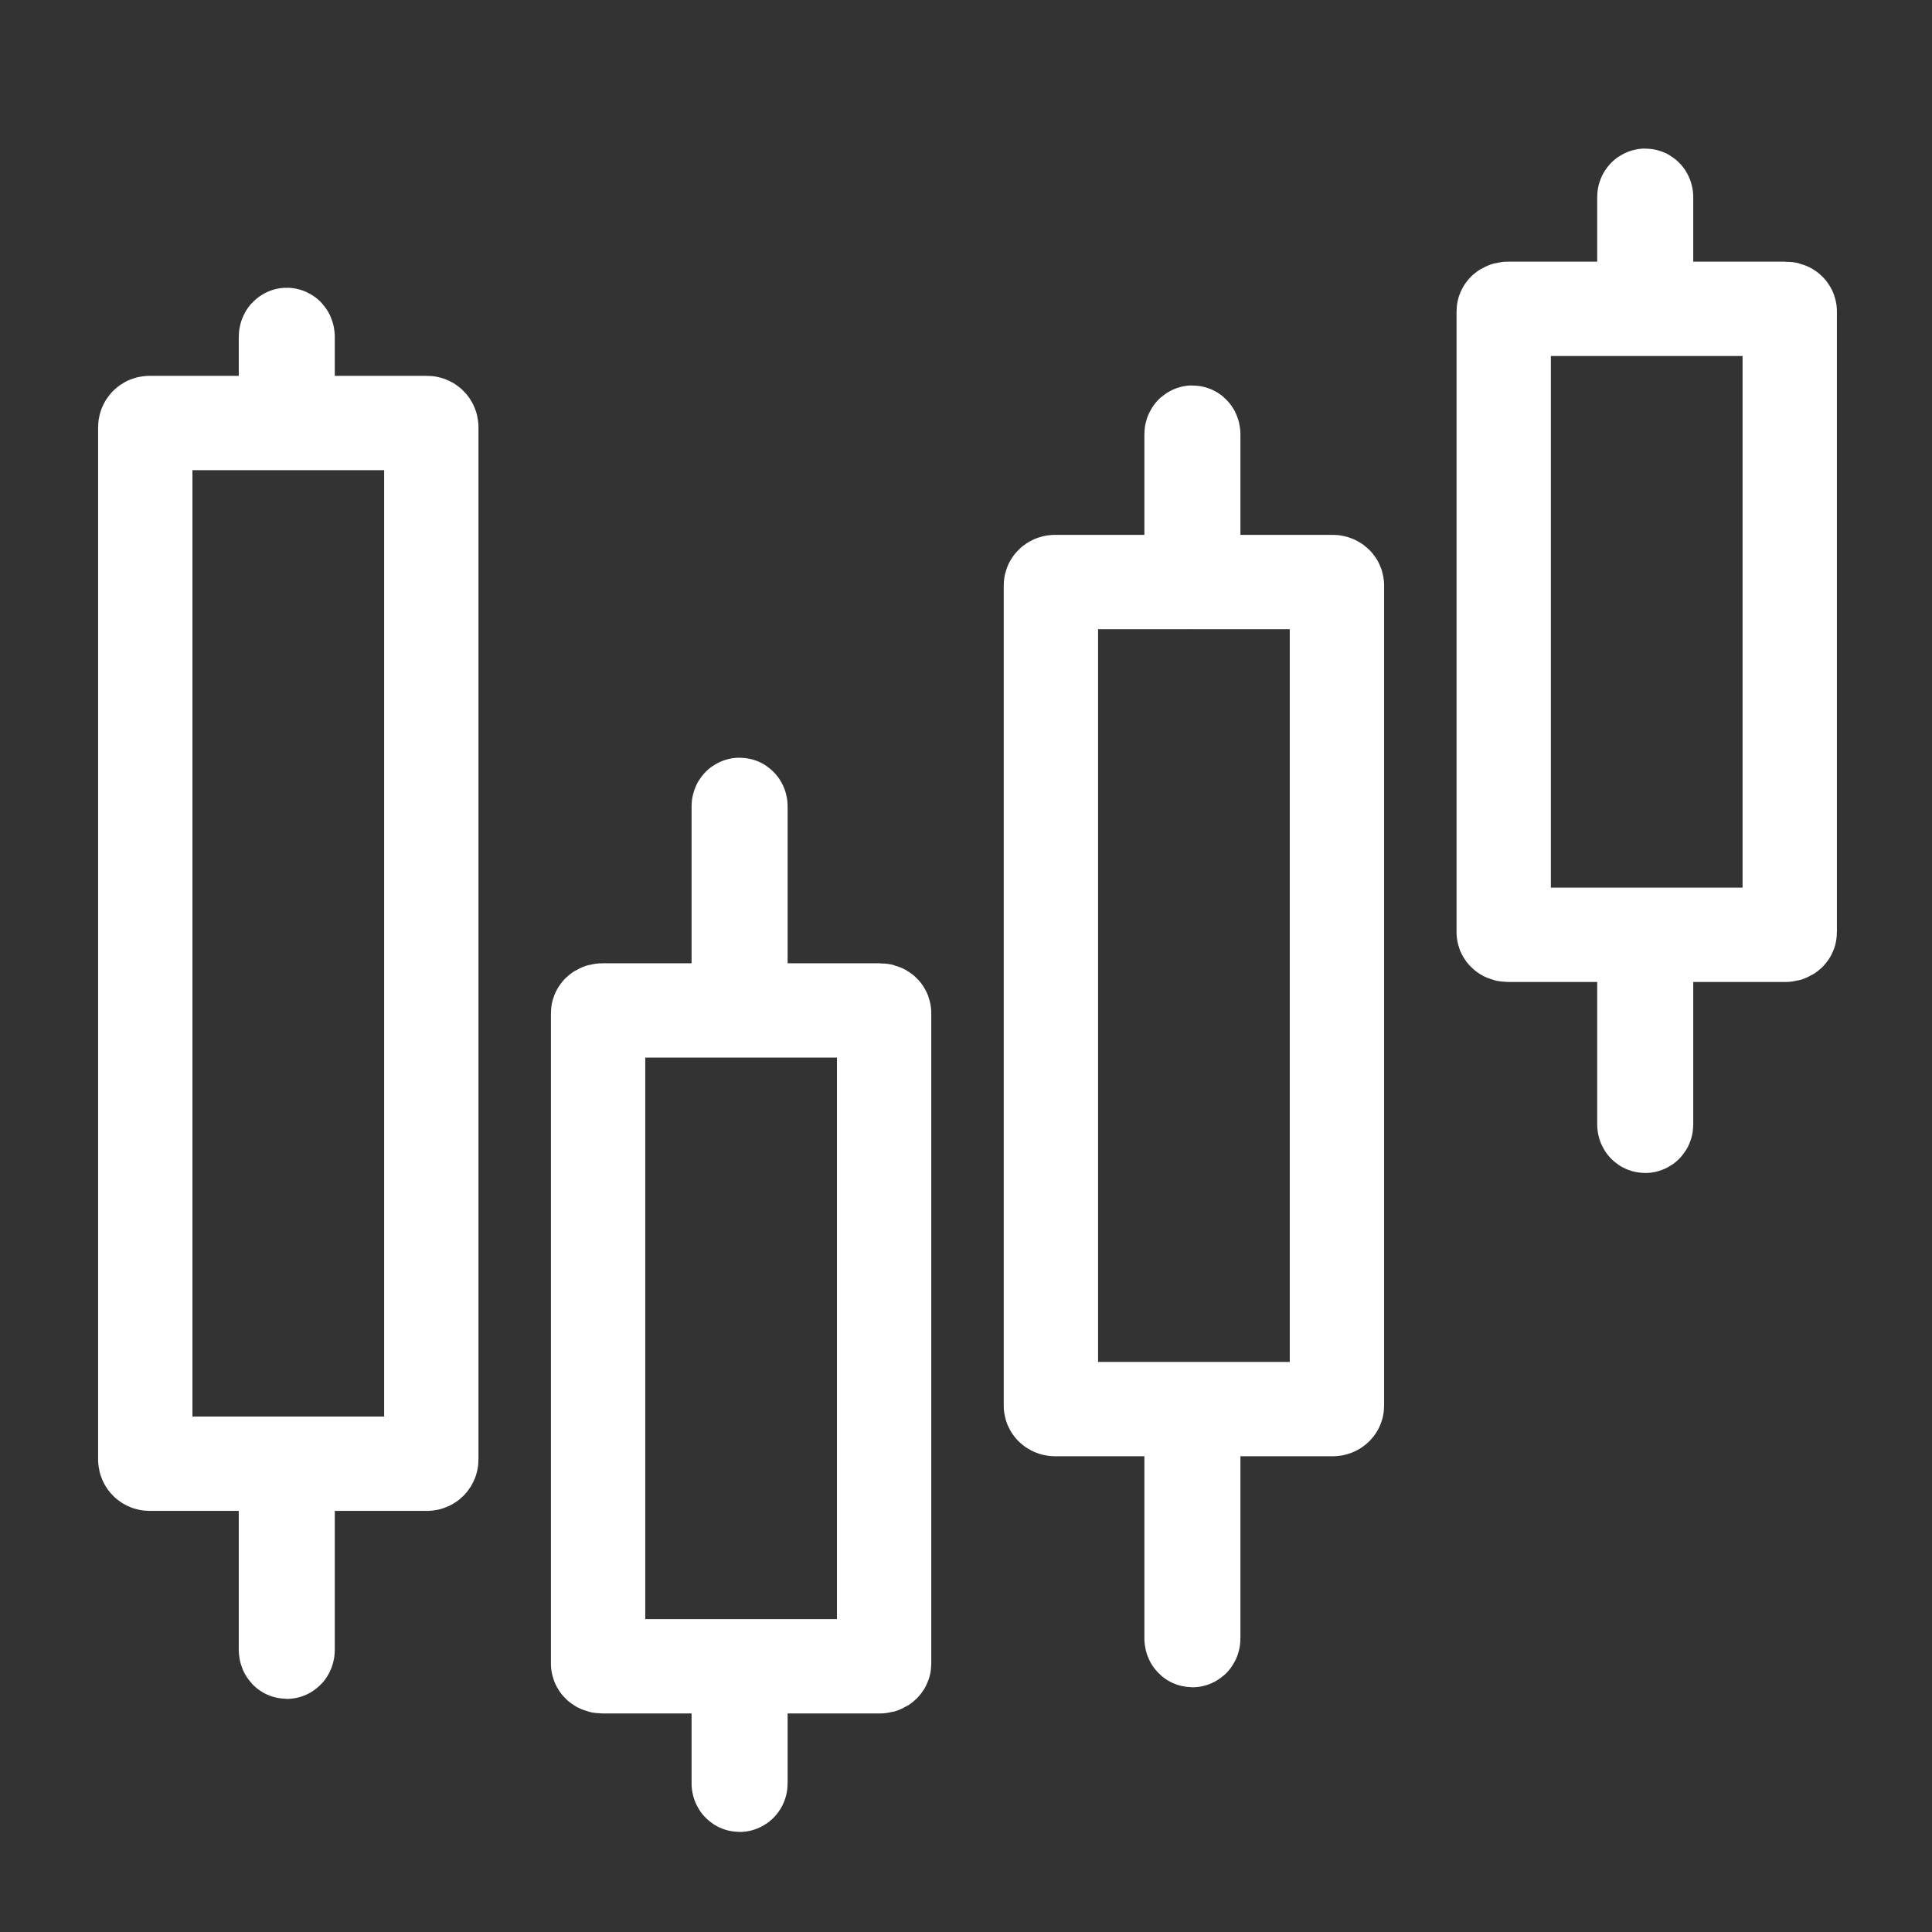
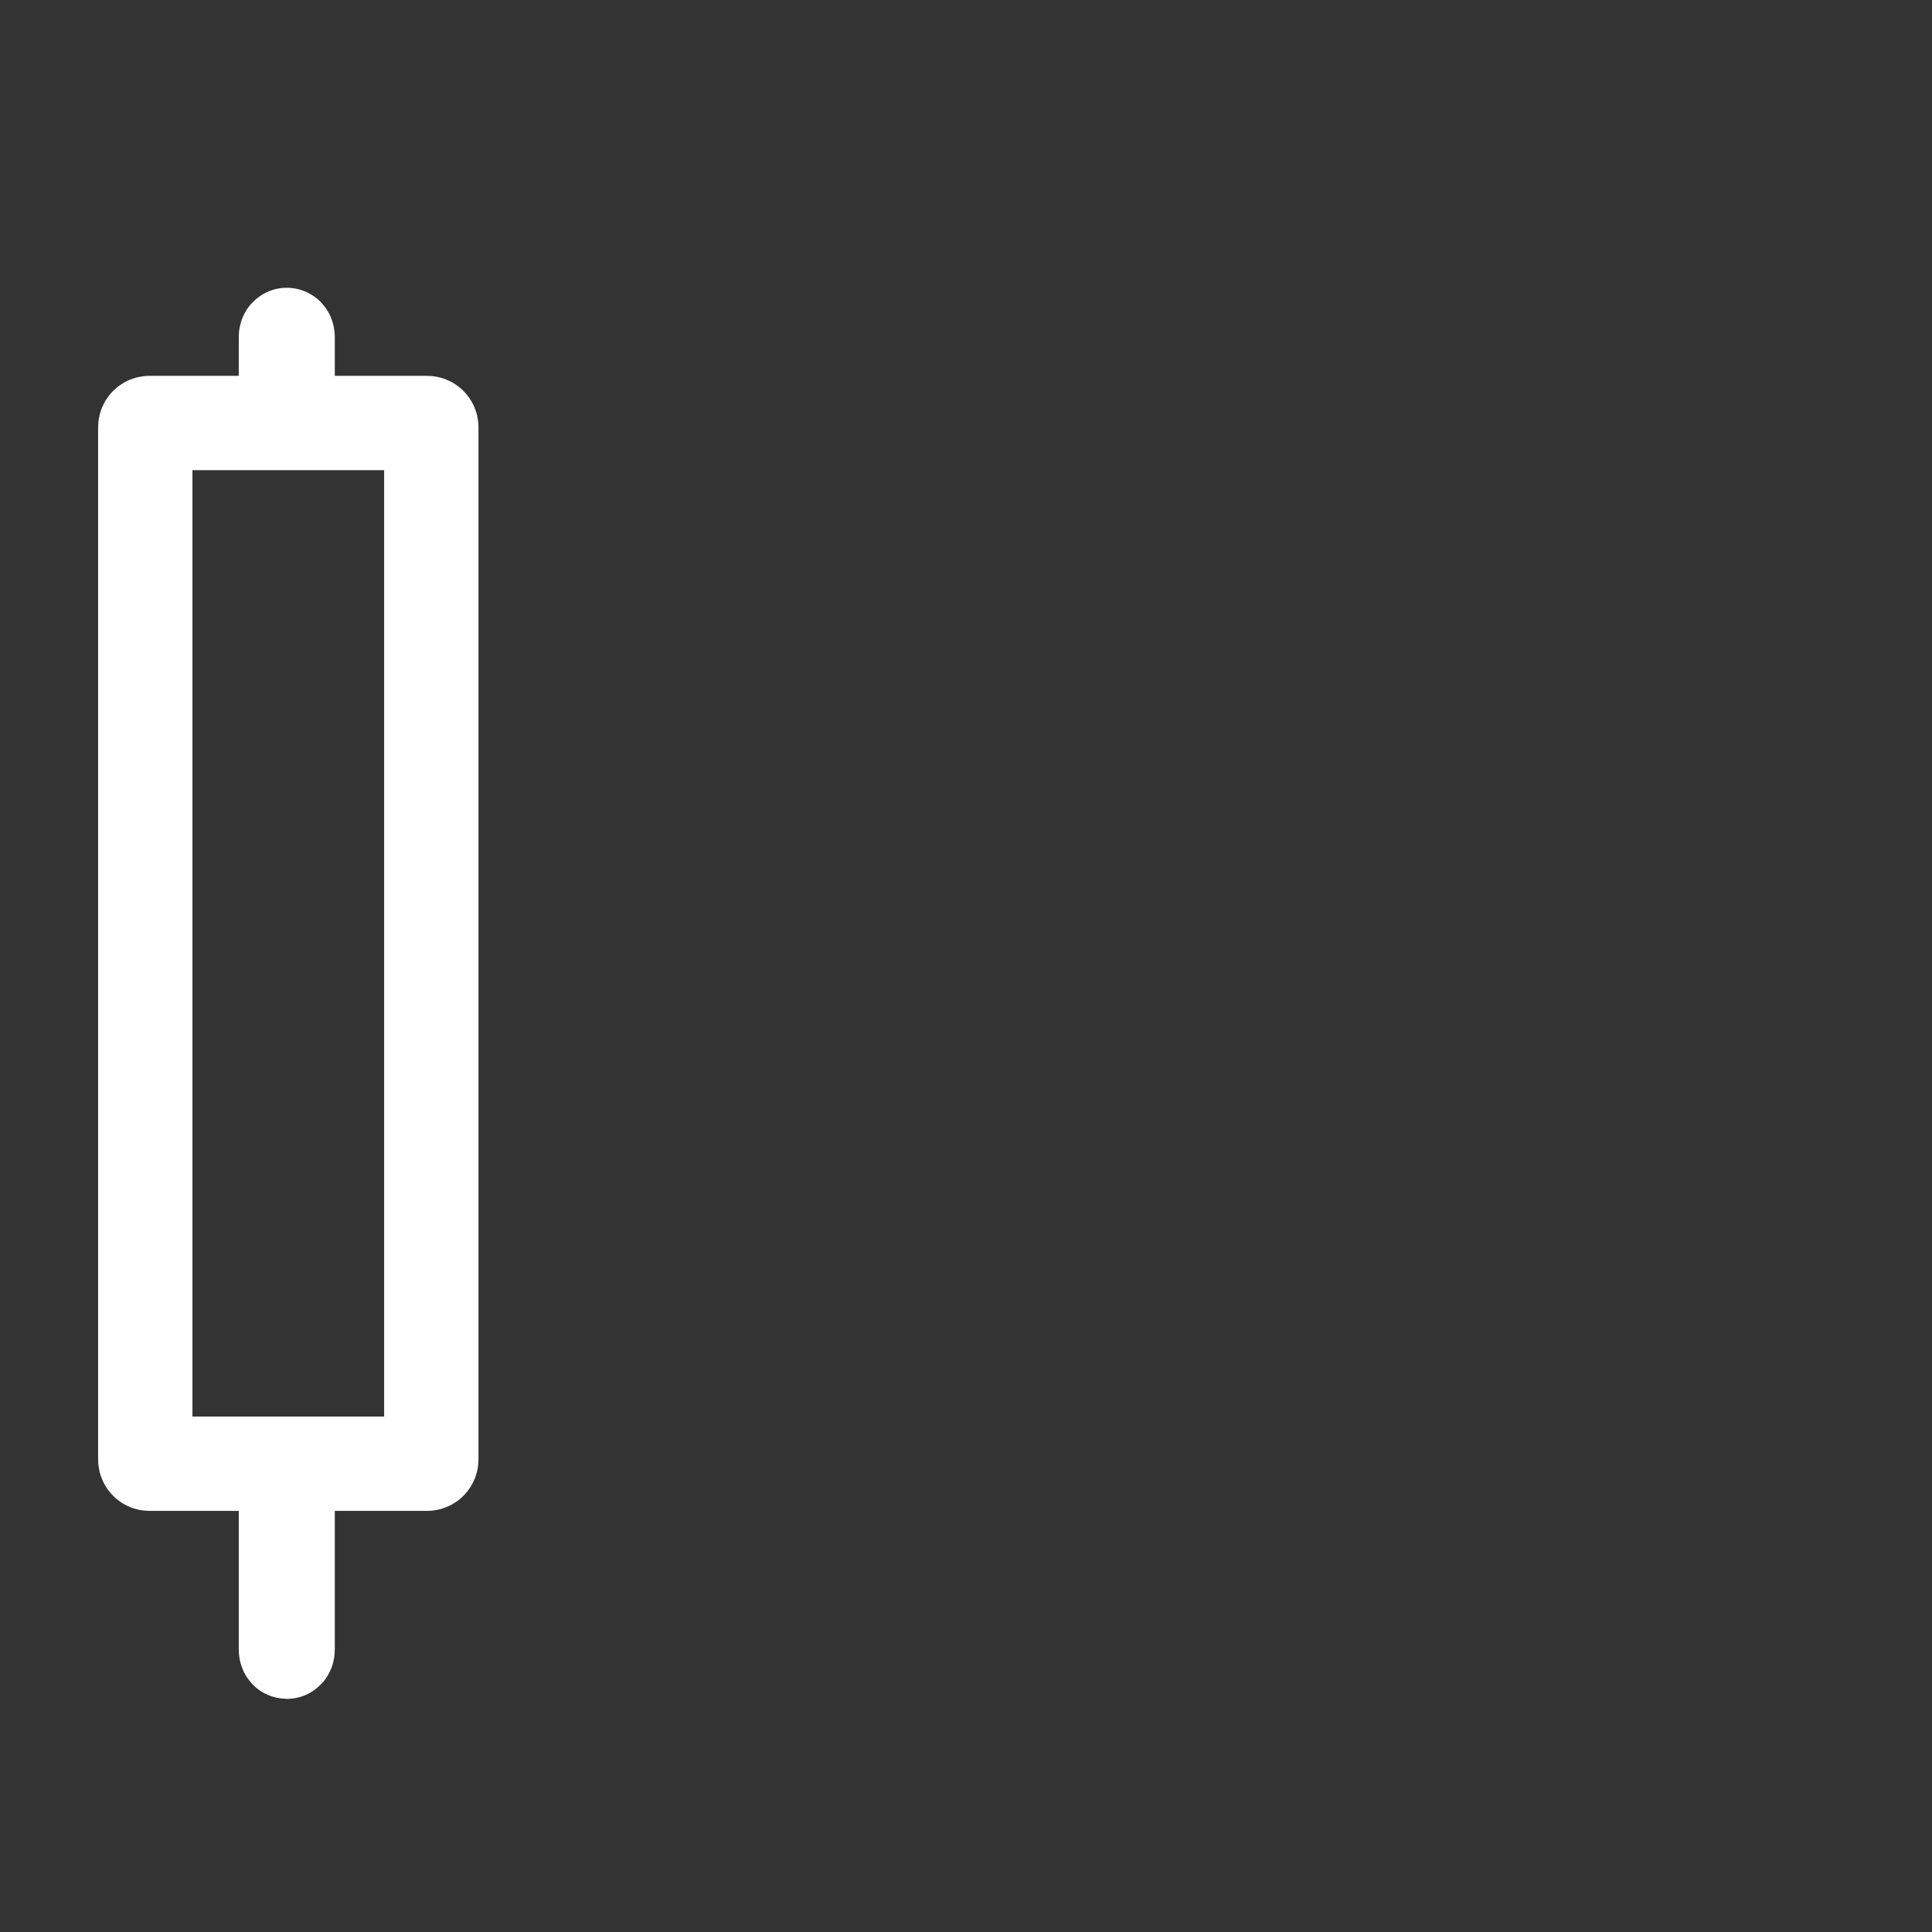
<svg xmlns="http://www.w3.org/2000/svg" xmlns:ns1="http://sodipodi.sourceforge.net/DTD/sodipodi-0.dtd" xmlns:ns2="http://www.inkscape.org/namespaces/inkscape" viewBox="0 0 512 512" style="height: 512px; width: 512px;" fill="#fff" version="1.1" id="army" ns1:docname="trading.svg" ns2:version="1.1.1 (3bf5ae0d25, 2021-09-20)">
  <rect x="0" y="0" width="512" height="512" fill="#333333" stroke="none" />
  <defs id="defs15" />
  <ns1:namedview id="namedview13" pagecolor="#383838" bordercolor="#666666" borderopacity="1.0" ns2:pageshadow="2" ns2:pageopacity="0" ns2:pagecheckerboard="0" showgrid="false" ns2:zoom="2.9101562" ns2:cx="165.28322" ns2:cy="233.32081" ns2:window-width="3840" ns2:window-height="2054" ns2:window-x="-11" ns2:window-y="-11" ns2:window-maximized="1" ns2:current-layer="Capa_1" />
  <g id="g11083" transform="matrix(1.247,0,0,1.272,-4.066,-105.407)" style="stroke-width:19.847;stroke-miterlimit:4;stroke-dasharray:none;stroke:#ffffff;stroke-opacity:1" />
  <path id="rect14056" style="fill:#ffffff;fill-opacity:0;stroke:#ffffff;stroke-width:25;stroke-linecap:round;stroke-linejoin:round;stroke-miterlimit:4;stroke-dasharray:none;stroke-opacity:1" d="m 76,88.76 c -0.124,0 -0.225,0.254 -0.225,0.57 l 0,22.771 H 39.617 c -0.618,0 -1.117,0.497 -1.117,1.115 v 273.566 c 0,0.618 0.499,1.117 1.117,1.117 h 36.158 v 49.254 c 0,0.316 0.1,0.57 0.225,0.57 0.124,0 0.225,-0.254 0.225,-0.57 v -49.254 h 36.959 c 0.618,0 1.115,-0.499 1.115,-1.117 V 113.217 c 0,-0.618 -0.497,-1.115 -1.115,-1.115 H 76.225 l 0,-22.771 c 0,-0.316 -0.1,-0.57 -0.225,-0.57 z" ns1:nodetypes="sscsssscssscsssscss" />
-   <path id="rect14056-7" style="fill:#ffffff;fill-opacity:0;stroke:#ffffff;stroke-width:25;stroke-linecap:round;stroke-linejoin:round;stroke-miterlimit:4;stroke-dasharray:none;stroke-opacity:1" d="m 196,213.296 c -0.124,0 -0.225,0.16 -0.225,0.359 v 54.123 h -36.158 c -0.618,0 -1.117,0.313 -1.117,0.703 v 172.398 c 0,0.39 0.499,0.704 1.117,0.704 h 36.158 v 31.039 c 0,0.199 0.1,0.359 0.225,0.359 0.124,0 0.225,-0.16 0.225,-0.359 v -31.039 h 36.959 c 0.618,0 1.115,-0.314 1.115,-0.704 V 268.481 c 0,-0.39 -0.497,-0.703 -1.115,-0.703 h -36.959 v -54.123 c 0,-0.199 -0.1,-0.359 -0.225,-0.359 z" ns1:nodetypes="sscsssscssscsssscss" />
-   <path id="rect14056-6" style="fill:#ffffff;fill-opacity:0;stroke:#ffffff;stroke-width:25;stroke-linecap:round;stroke-linejoin:round;stroke-miterlimit:4;stroke-dasharray:none;stroke-opacity:1" d="m 316,114.645 c -0.124,0 -0.225,0.202 -0.225,0.453 v 39.145 h -36.158 c -0.618,0 -1.117,0.395 -1.117,0.886 v 217.408 c 0,0.491 0.499,0.888 1.117,0.888 h 36.158 v 60.768 c 0,0.251 0.1,0.453 0.225,0.453 0.124,0 0.225,-0.202 0.225,-0.453 v -60.768 h 36.959 c 0.618,0 1.115,-0.396 1.115,-0.888 V 155.129 c 0,-0.491 -0.497,-0.886 -1.115,-0.886 h -36.959 v -39.145 c 0,-0.251 -0.1,-0.453 -0.225,-0.453 z" ns1:nodetypes="sscsssscssscsssscss" />
-   <path id="rect14056-2" style="fill:#ffffff;fill-opacity:0;stroke:#ffffff;stroke-width:25;stroke-linecap:round;stroke-linejoin:round;stroke-miterlimit:4;stroke-dasharray:none;stroke-opacity:1" d="m 436,51.87 c -0.124,0 -0.225,0.153 -0.225,0.343 v 29.627 h -36.158 c -0.618,0 -1.117,0.299 -1.117,0.671 V 247.061 c 0,0.372 0.499,0.672 1.117,0.672 h 36.158 v 50.279 c 0,0.19 0.1,0.343 0.225,0.343 0.124,0 0.225,-0.153 0.225,-0.343 v -50.279 h 36.959 c 0.618,0 1.115,-0.3 1.115,-0.672 V 82.511 c 0,-0.372 -0.497,-0.671 -1.115,-0.671 h -36.959 v -29.627 c 0,-0.19 -0.1,-0.343 -0.225,-0.343 z" ns1:nodetypes="sscsssscssscsssscss" />
</svg>